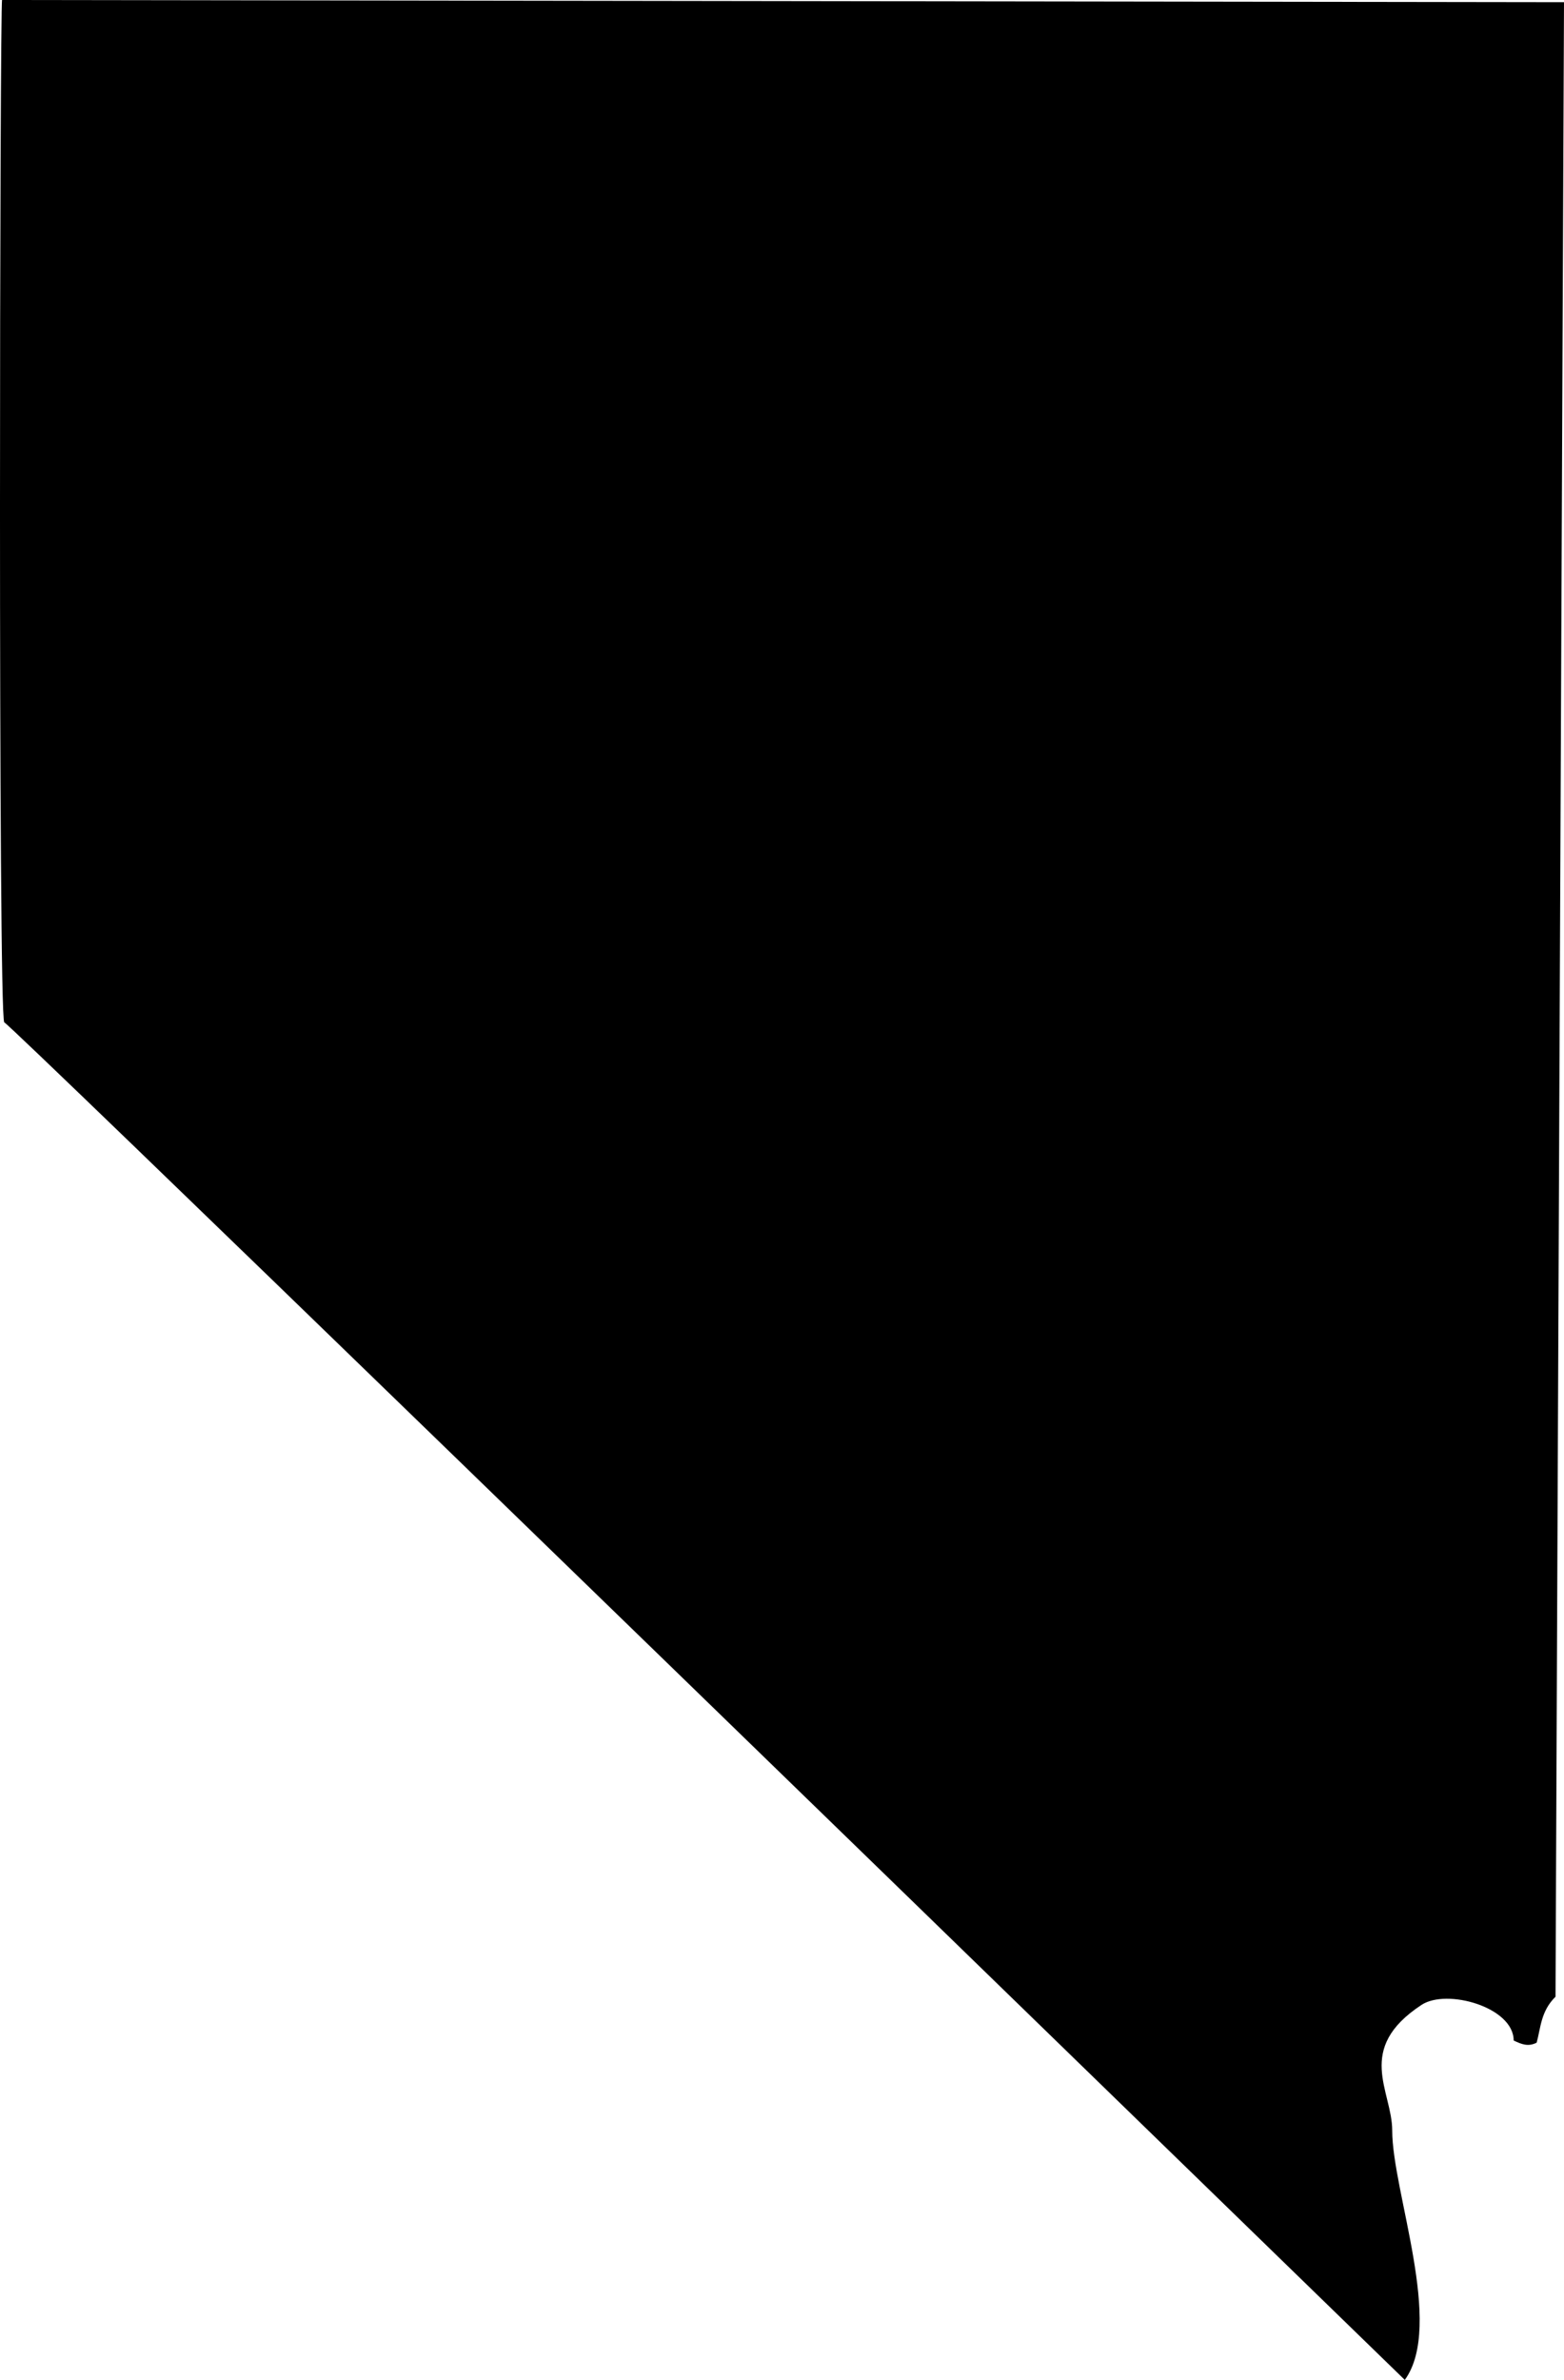
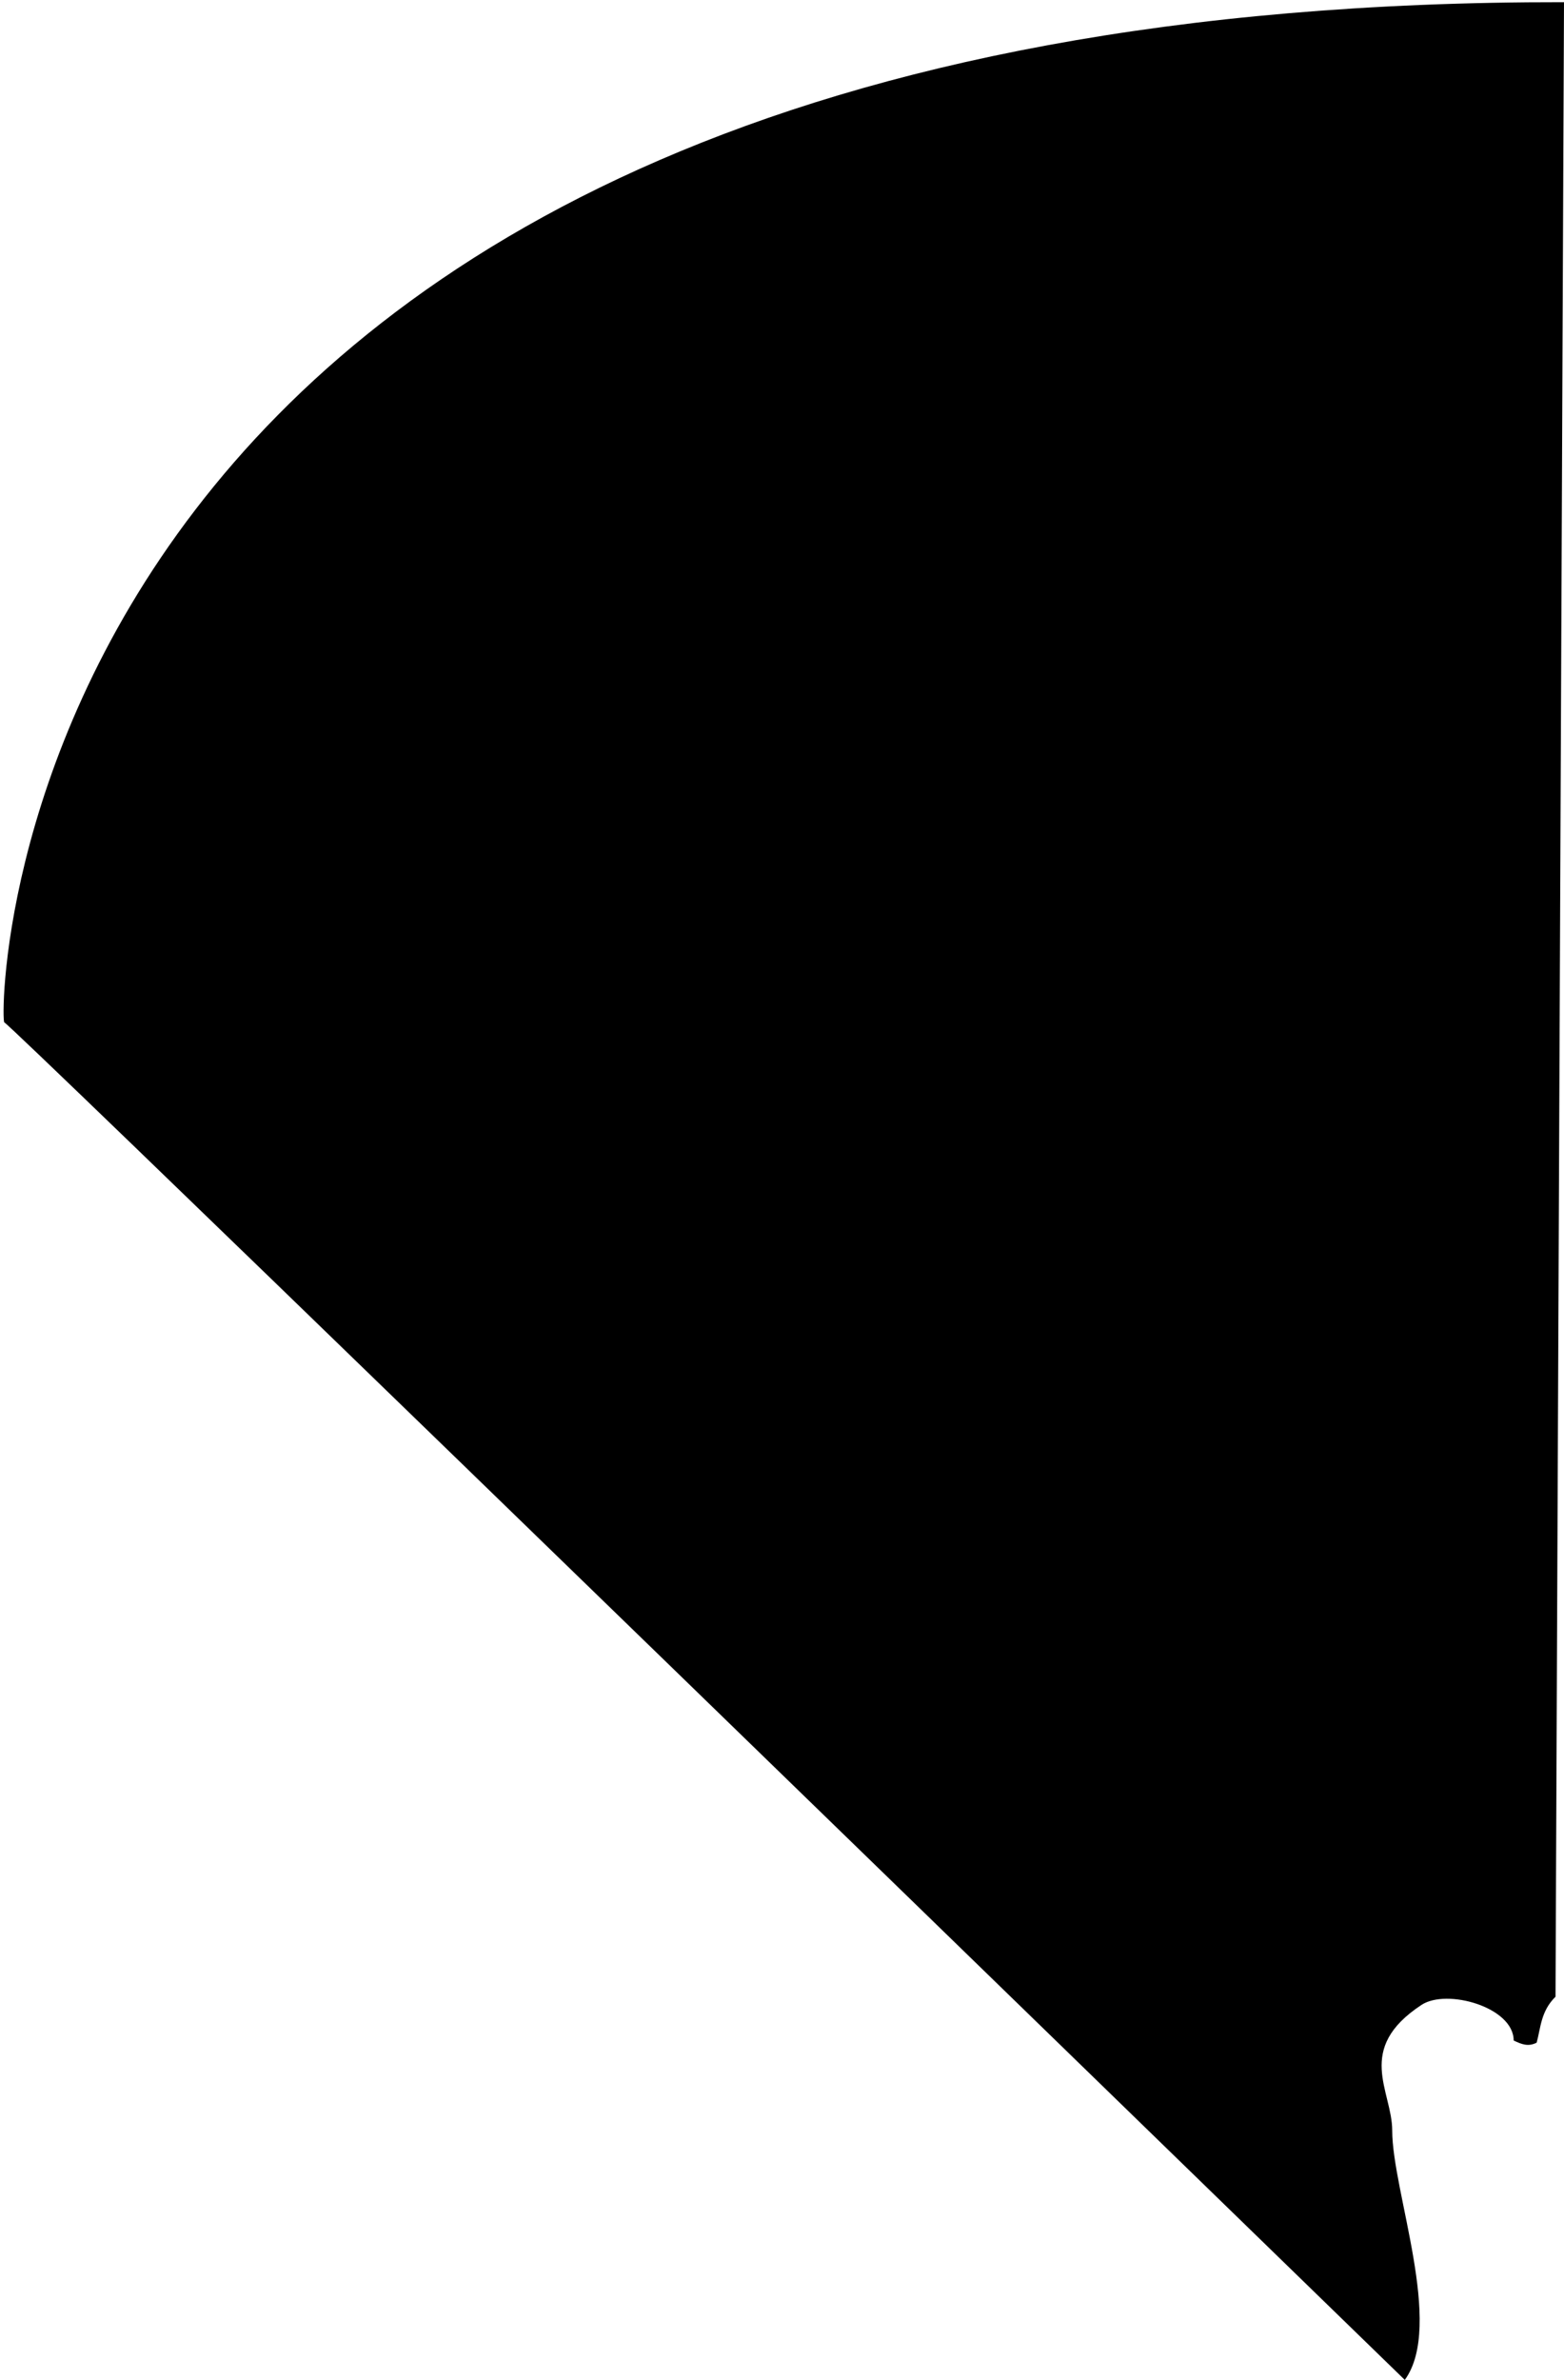
<svg xmlns="http://www.w3.org/2000/svg" viewBox="48.672 53.611 201.705 306.74" height="306.740mm" width="201.705mm">
-   <path d="M250.377,53.893L48.941,53.611C48.658,53.611,48.411,184.845,49.223,185.374C50.846,186.467,144.014,276.92,229.845,360.352C234.96,353.331,228.222,336.045,228.222,328.214C228.222,323.098,223.354,317.701,231.997,312.021C235.243,309.869,243.886,312.303,243.886,316.607C244.979,317.136,245.791,317.419,246.849,316.889C247.378,314.984,247.378,312.832,249.283,310.963L250.377,53.893z" style="stroke:none;fill:#000000;fill-rule:evenodd" />
+   <path d="M250.377,53.893C48.658,53.611,48.411,184.845,49.223,185.374C50.846,186.467,144.014,276.92,229.845,360.352C234.96,353.331,228.222,336.045,228.222,328.214C228.222,323.098,223.354,317.701,231.997,312.021C235.243,309.869,243.886,312.303,243.886,316.607C244.979,317.136,245.791,317.419,246.849,316.889C247.378,314.984,247.378,312.832,249.283,310.963L250.377,53.893z" style="stroke:none;fill:#000000;fill-rule:evenodd" />
</svg>